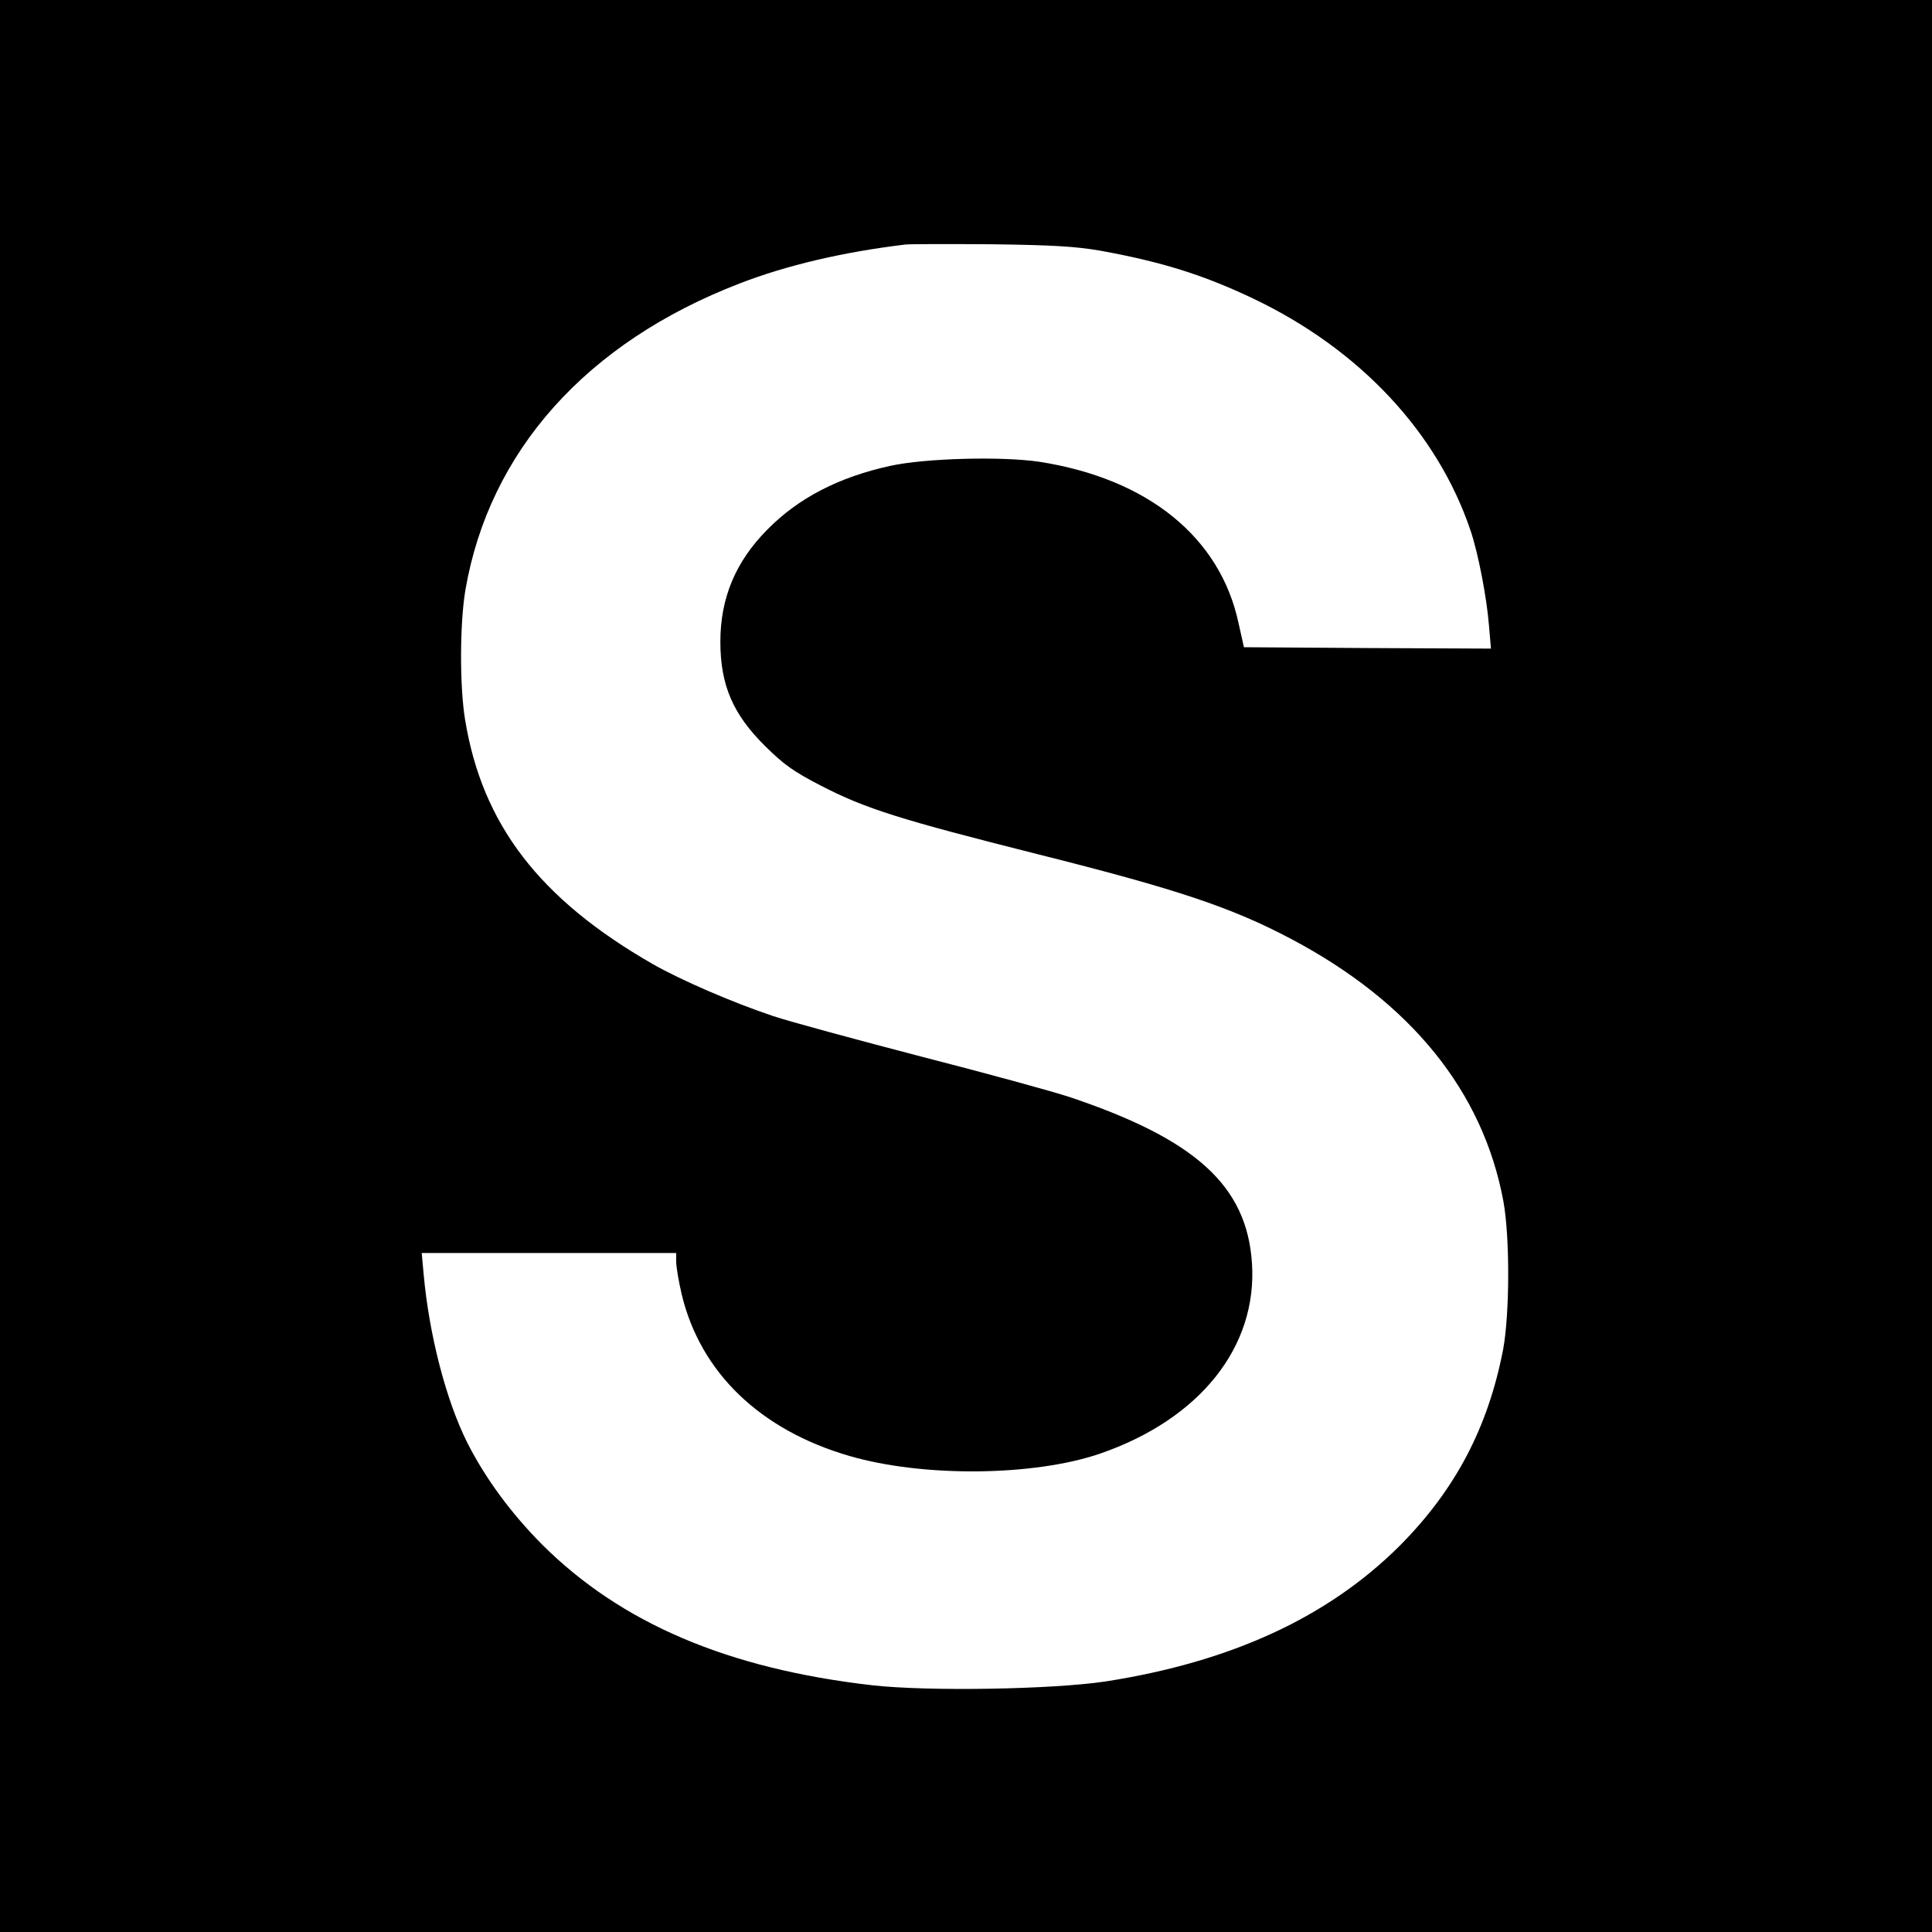
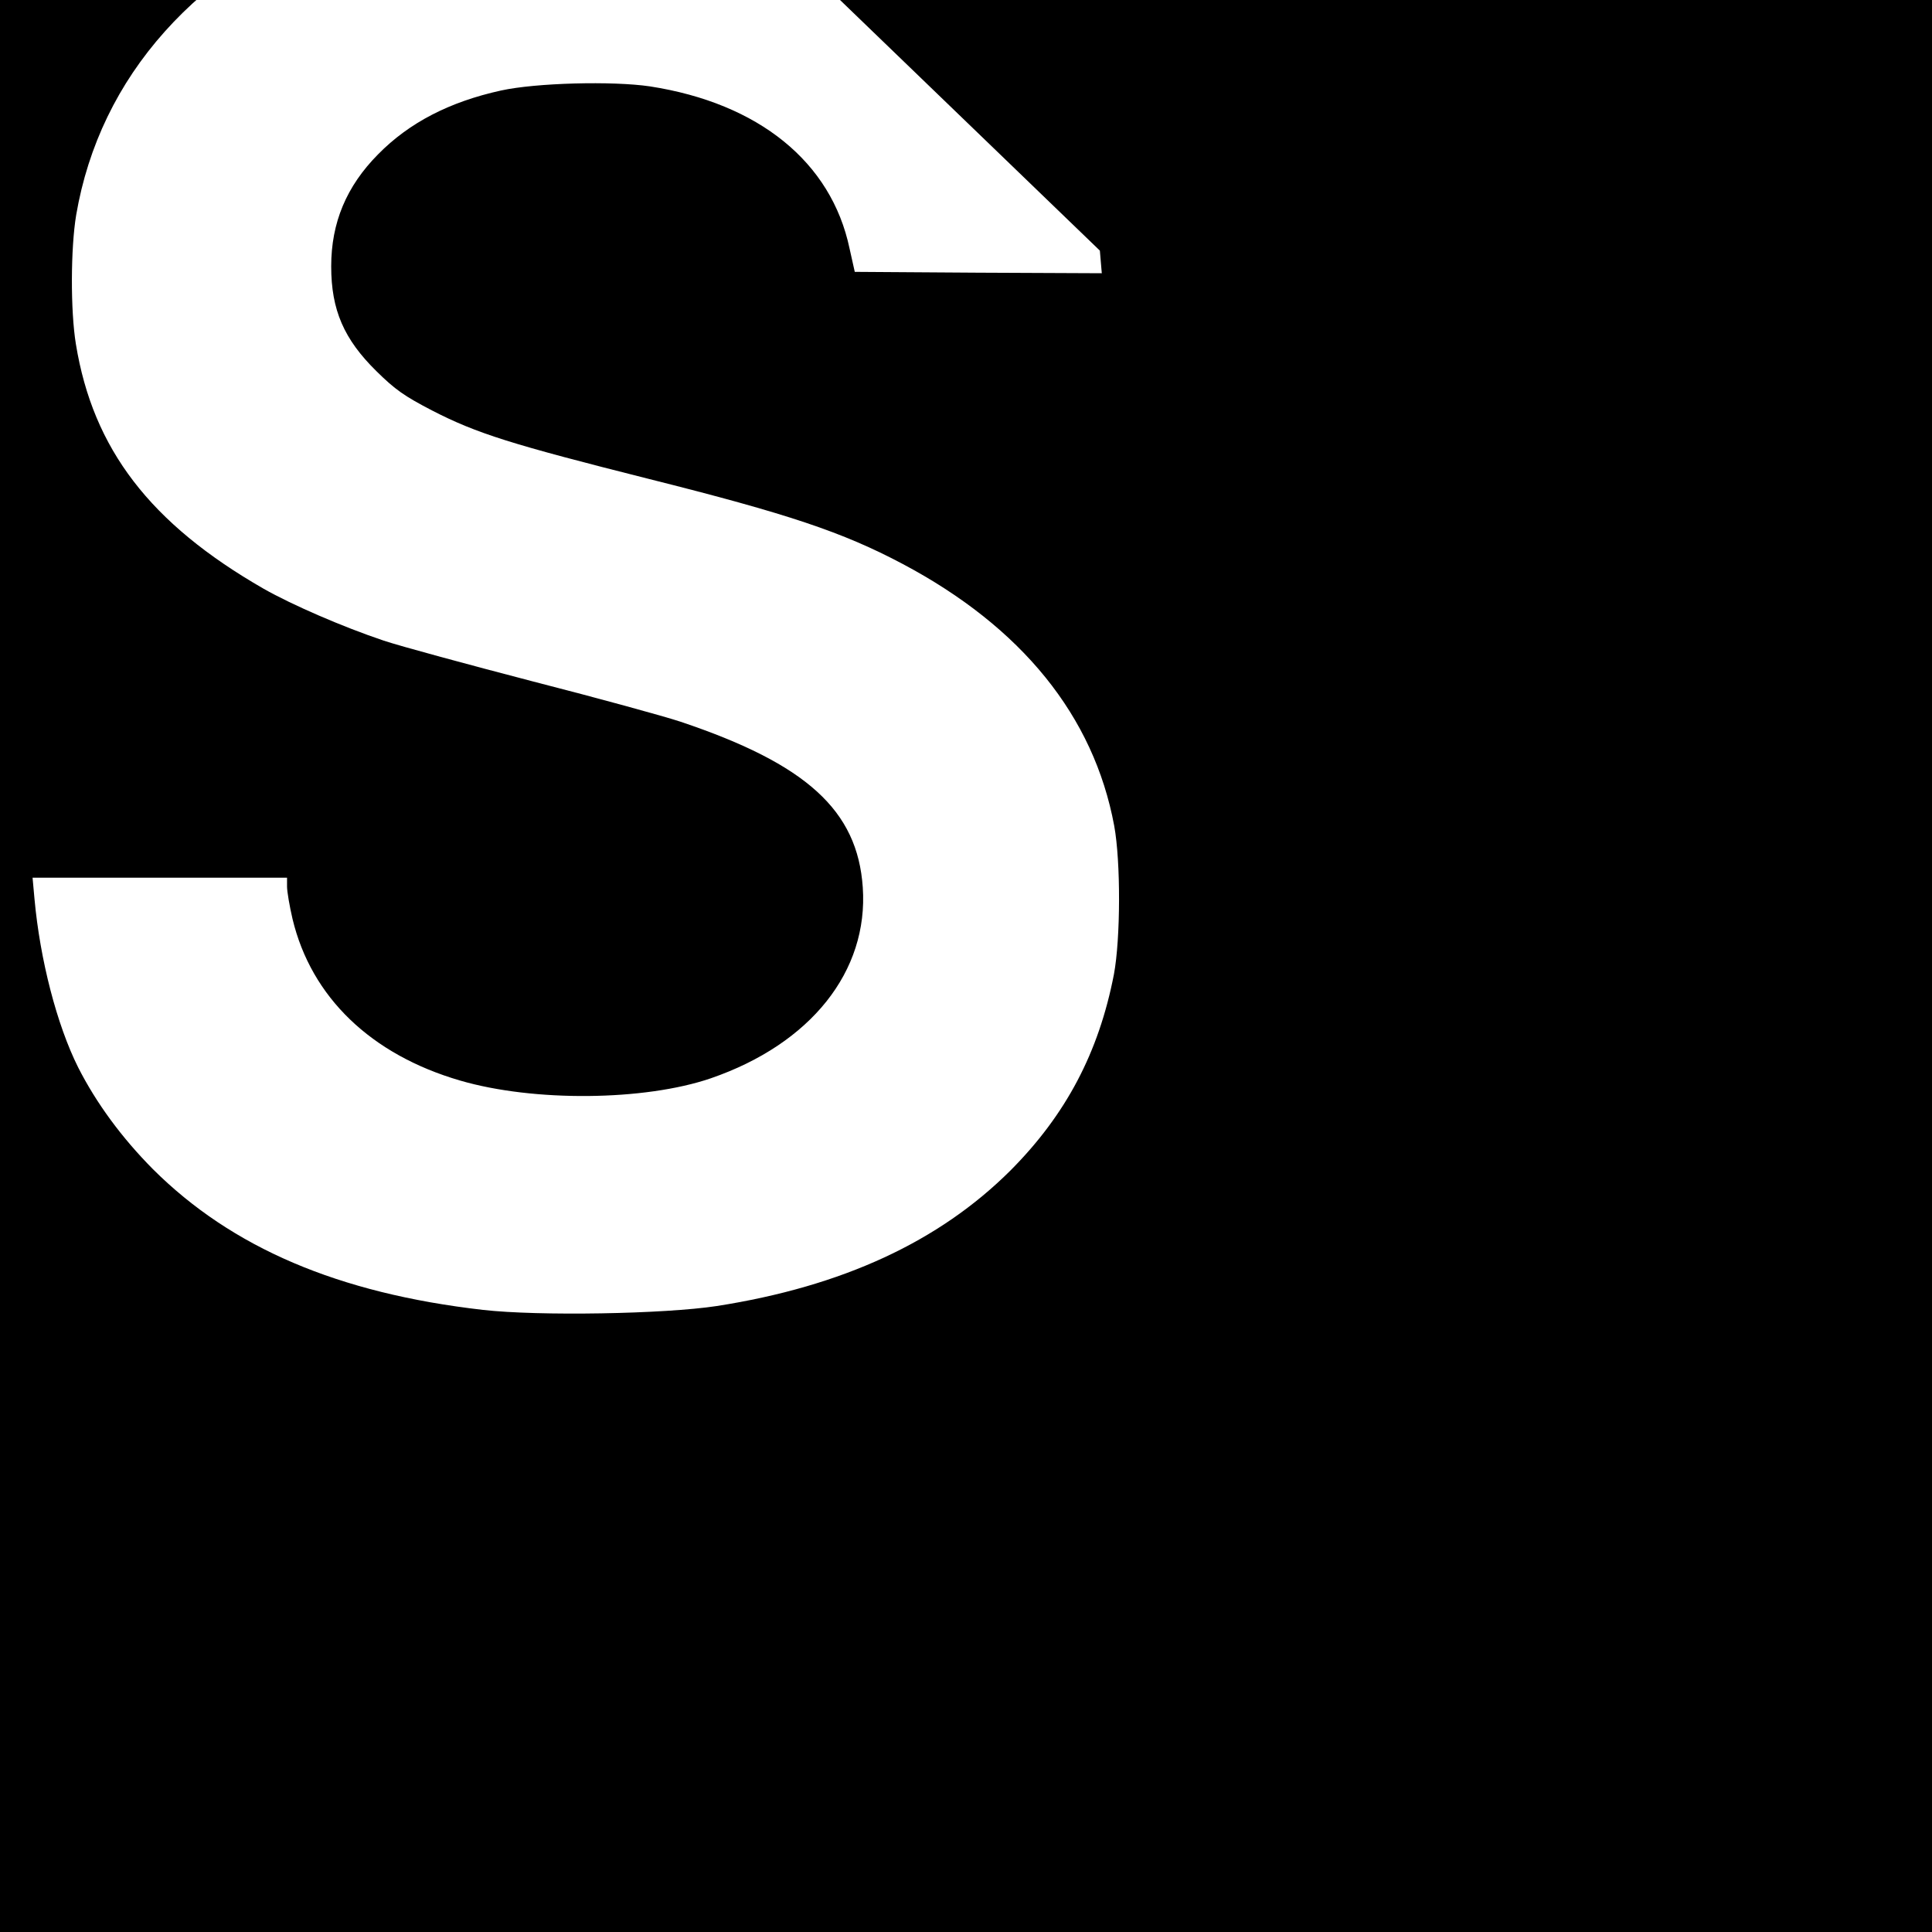
<svg xmlns="http://www.w3.org/2000/svg" version="1.0" width="700pt" height="700pt" viewBox="0 0 700 700" preserveAspectRatio="xMidYMid meet">
  <g transform="translate(0,700) scale(0.1,-0.1)" fill="#000000" stroke="none">
-     <path d="M0 3500 l0 -3500 3500 0 3500 0 0 3500 0 3500 -3500 0 -3500 0 0 -3500z m3985 2592 c221 -40 373 -87 554 -173 387 -184 670 -486 790 -844 27 -81 58 -241 66 -343 l7 -82 -448 2 -447 3 -19 85 c-66 313 -329 526 -723 587 -135 20 -413 13 -540 -15 -186 -41 -332 -116 -445 -231 -115 -116 -170 -248 -170 -406 0 -158 46 -264 164 -380 68 -67 101 -90 201 -142 163 -84 289 -123 785 -248 506 -127 703 -193 920 -308 432 -229 693 -551 767 -949 24 -131 23 -409 -1 -538 -55 -284 -174 -509 -375 -711 -259 -258 -609 -420 -1064 -491 -190 -29 -644 -37 -847 -14 -524 60 -910 225 -1196 510 -113 114 -205 239 -271 369 -77 154 -138 390 -158 610 l-7 77 461 0 461 0 0 -32 c0 -18 9 -71 20 -118 68 -283 284 -491 607 -585 267 -78 668 -74 908 8 363 125 572 388 551 692 -19 279 -204 447 -660 600 -60 20 -301 86 -535 146 -234 61 -478 127 -541 148 -149 50 -333 130 -435 188 -411 236 -618 506 -680 886 -20 122 -19 348 1 468 86 503 438 898 994 1112 170 66 376 114 600 141 19 2 161 2 315 1 223 -3 302 -8 390 -23z" />
+     <path d="M0 3500 l0 -3500 3500 0 3500 0 0 3500 0 3500 -3500 0 -3500 0 0 -3500z m3985 2592 l7 -82 -448 2 -447 3 -19 85 c-66 313 -329 526 -723 587 -135 20 -413 13 -540 -15 -186 -41 -332 -116 -445 -231 -115 -116 -170 -248 -170 -406 0 -158 46 -264 164 -380 68 -67 101 -90 201 -142 163 -84 289 -123 785 -248 506 -127 703 -193 920 -308 432 -229 693 -551 767 -949 24 -131 23 -409 -1 -538 -55 -284 -174 -509 -375 -711 -259 -258 -609 -420 -1064 -491 -190 -29 -644 -37 -847 -14 -524 60 -910 225 -1196 510 -113 114 -205 239 -271 369 -77 154 -138 390 -158 610 l-7 77 461 0 461 0 0 -32 c0 -18 9 -71 20 -118 68 -283 284 -491 607 -585 267 -78 668 -74 908 8 363 125 572 388 551 692 -19 279 -204 447 -660 600 -60 20 -301 86 -535 146 -234 61 -478 127 -541 148 -149 50 -333 130 -435 188 -411 236 -618 506 -680 886 -20 122 -19 348 1 468 86 503 438 898 994 1112 170 66 376 114 600 141 19 2 161 2 315 1 223 -3 302 -8 390 -23z" />
  </g>
</svg>